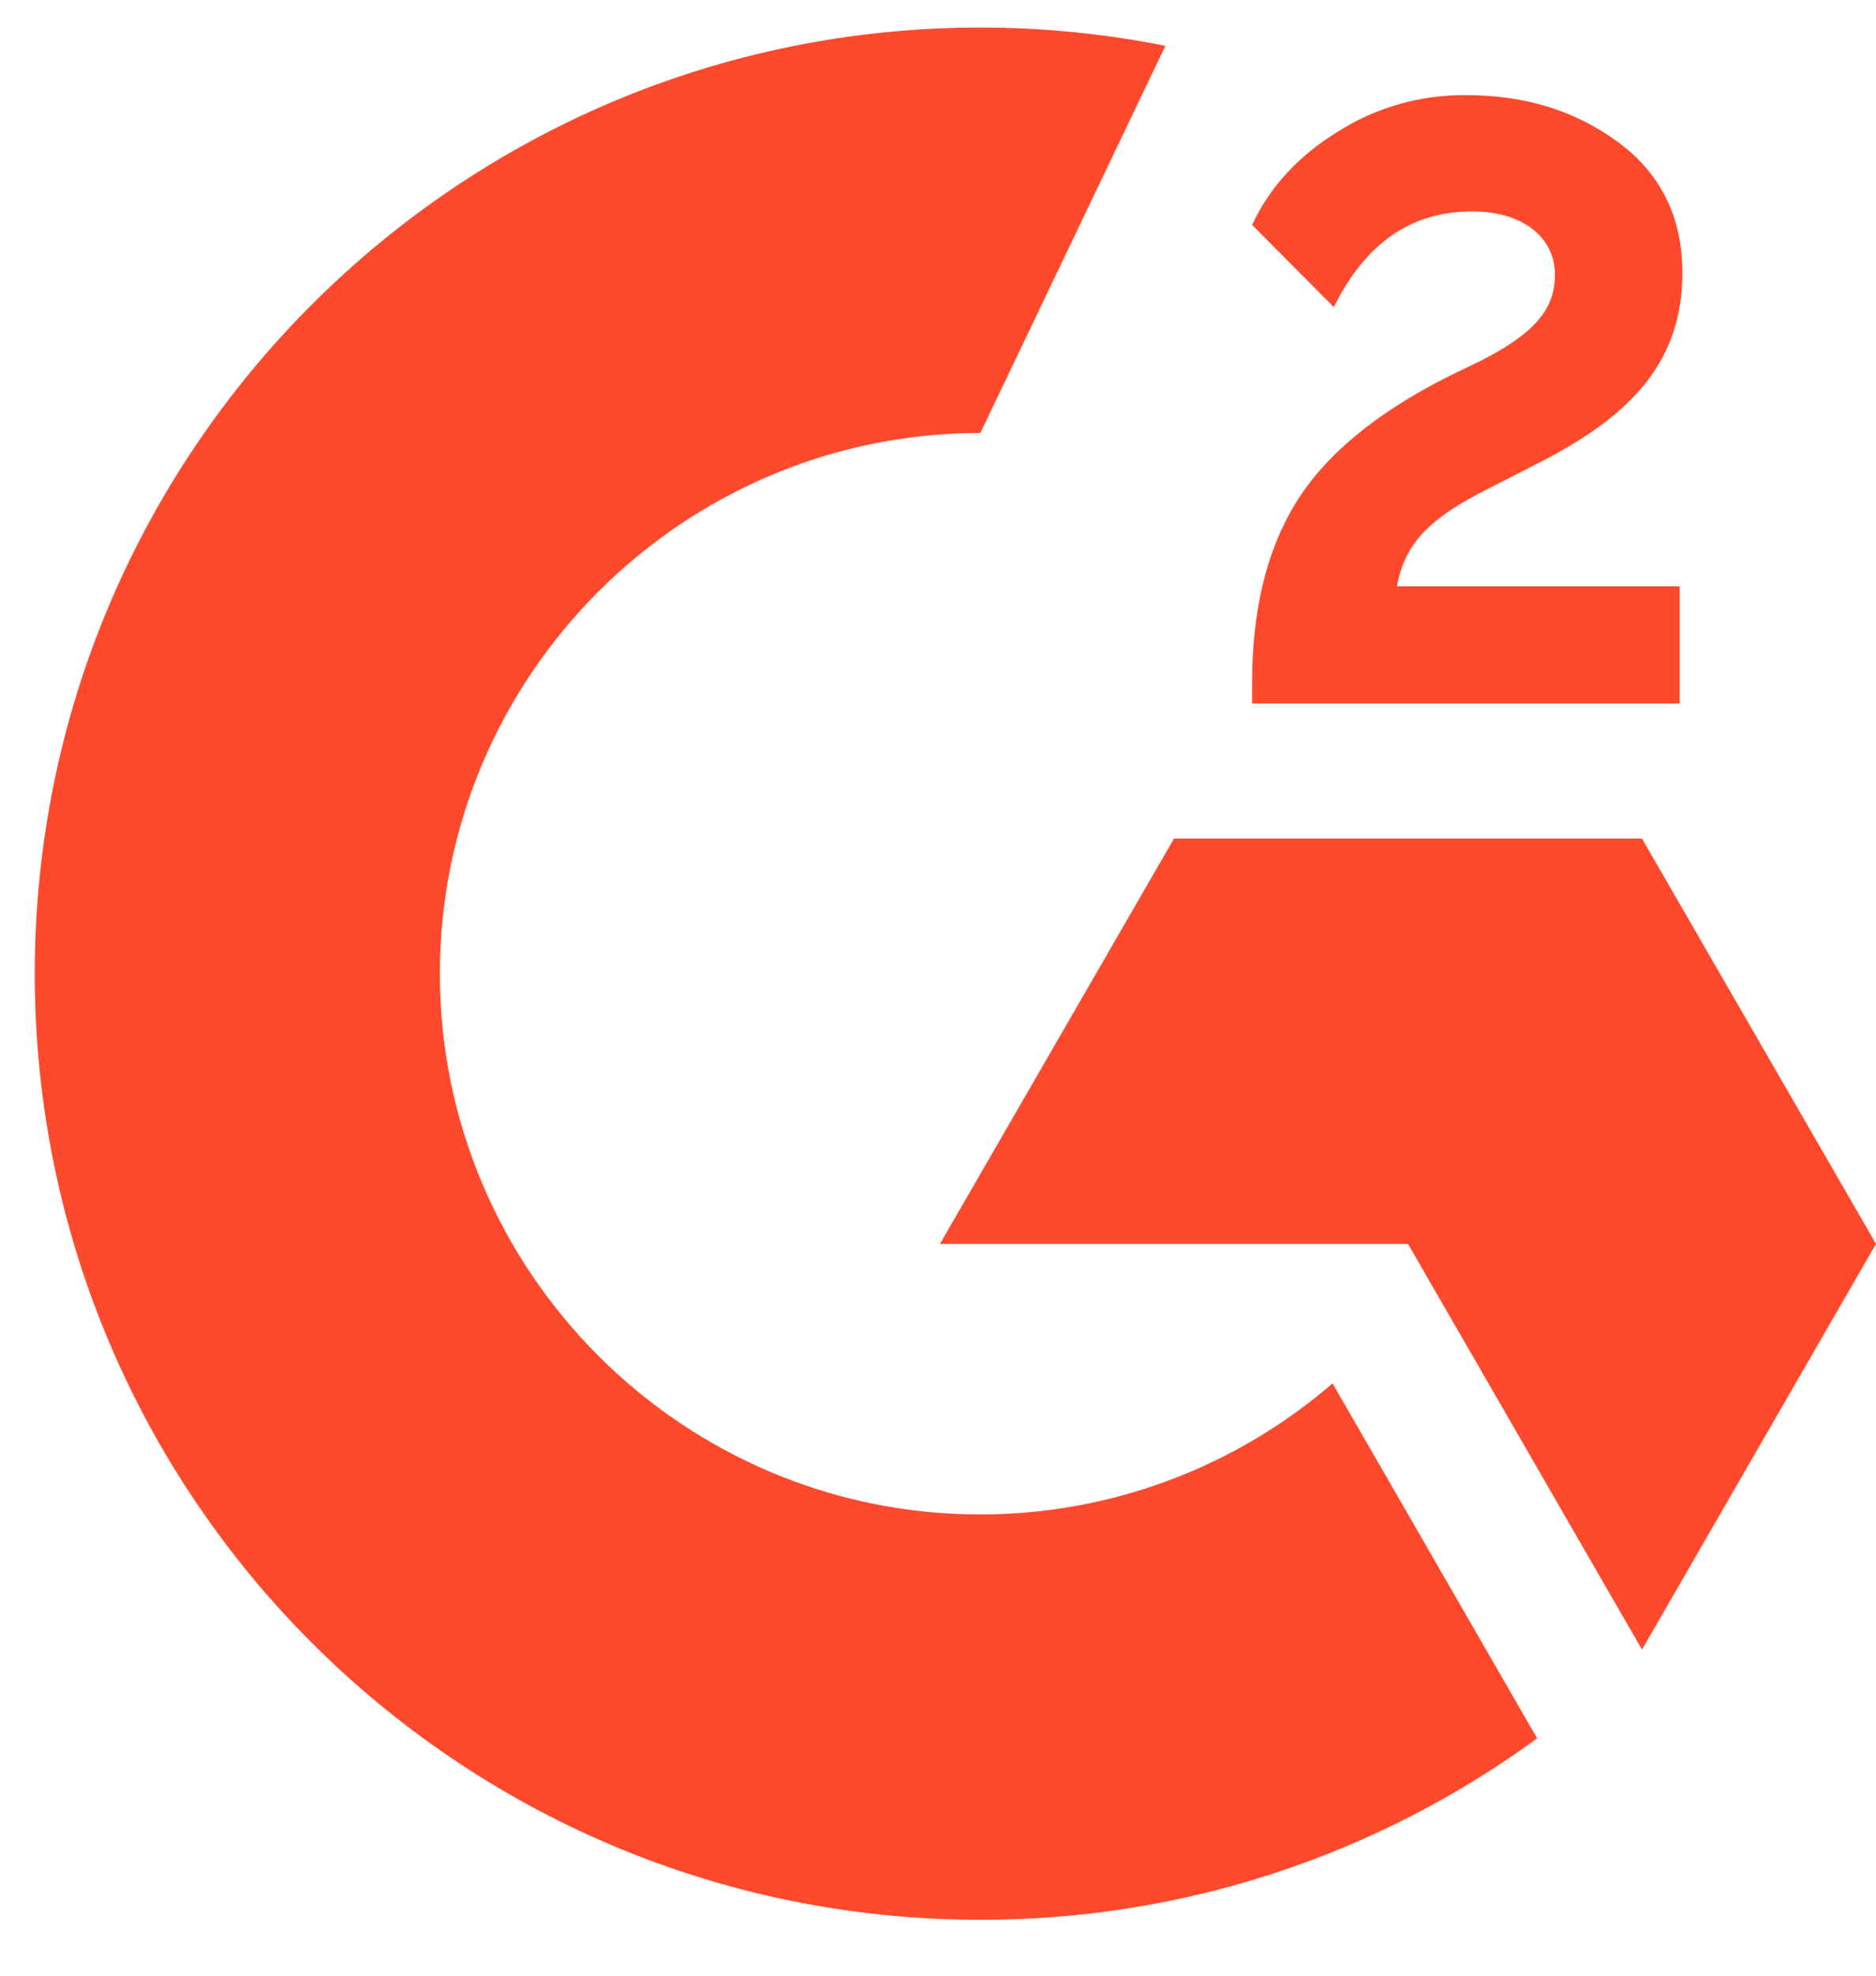
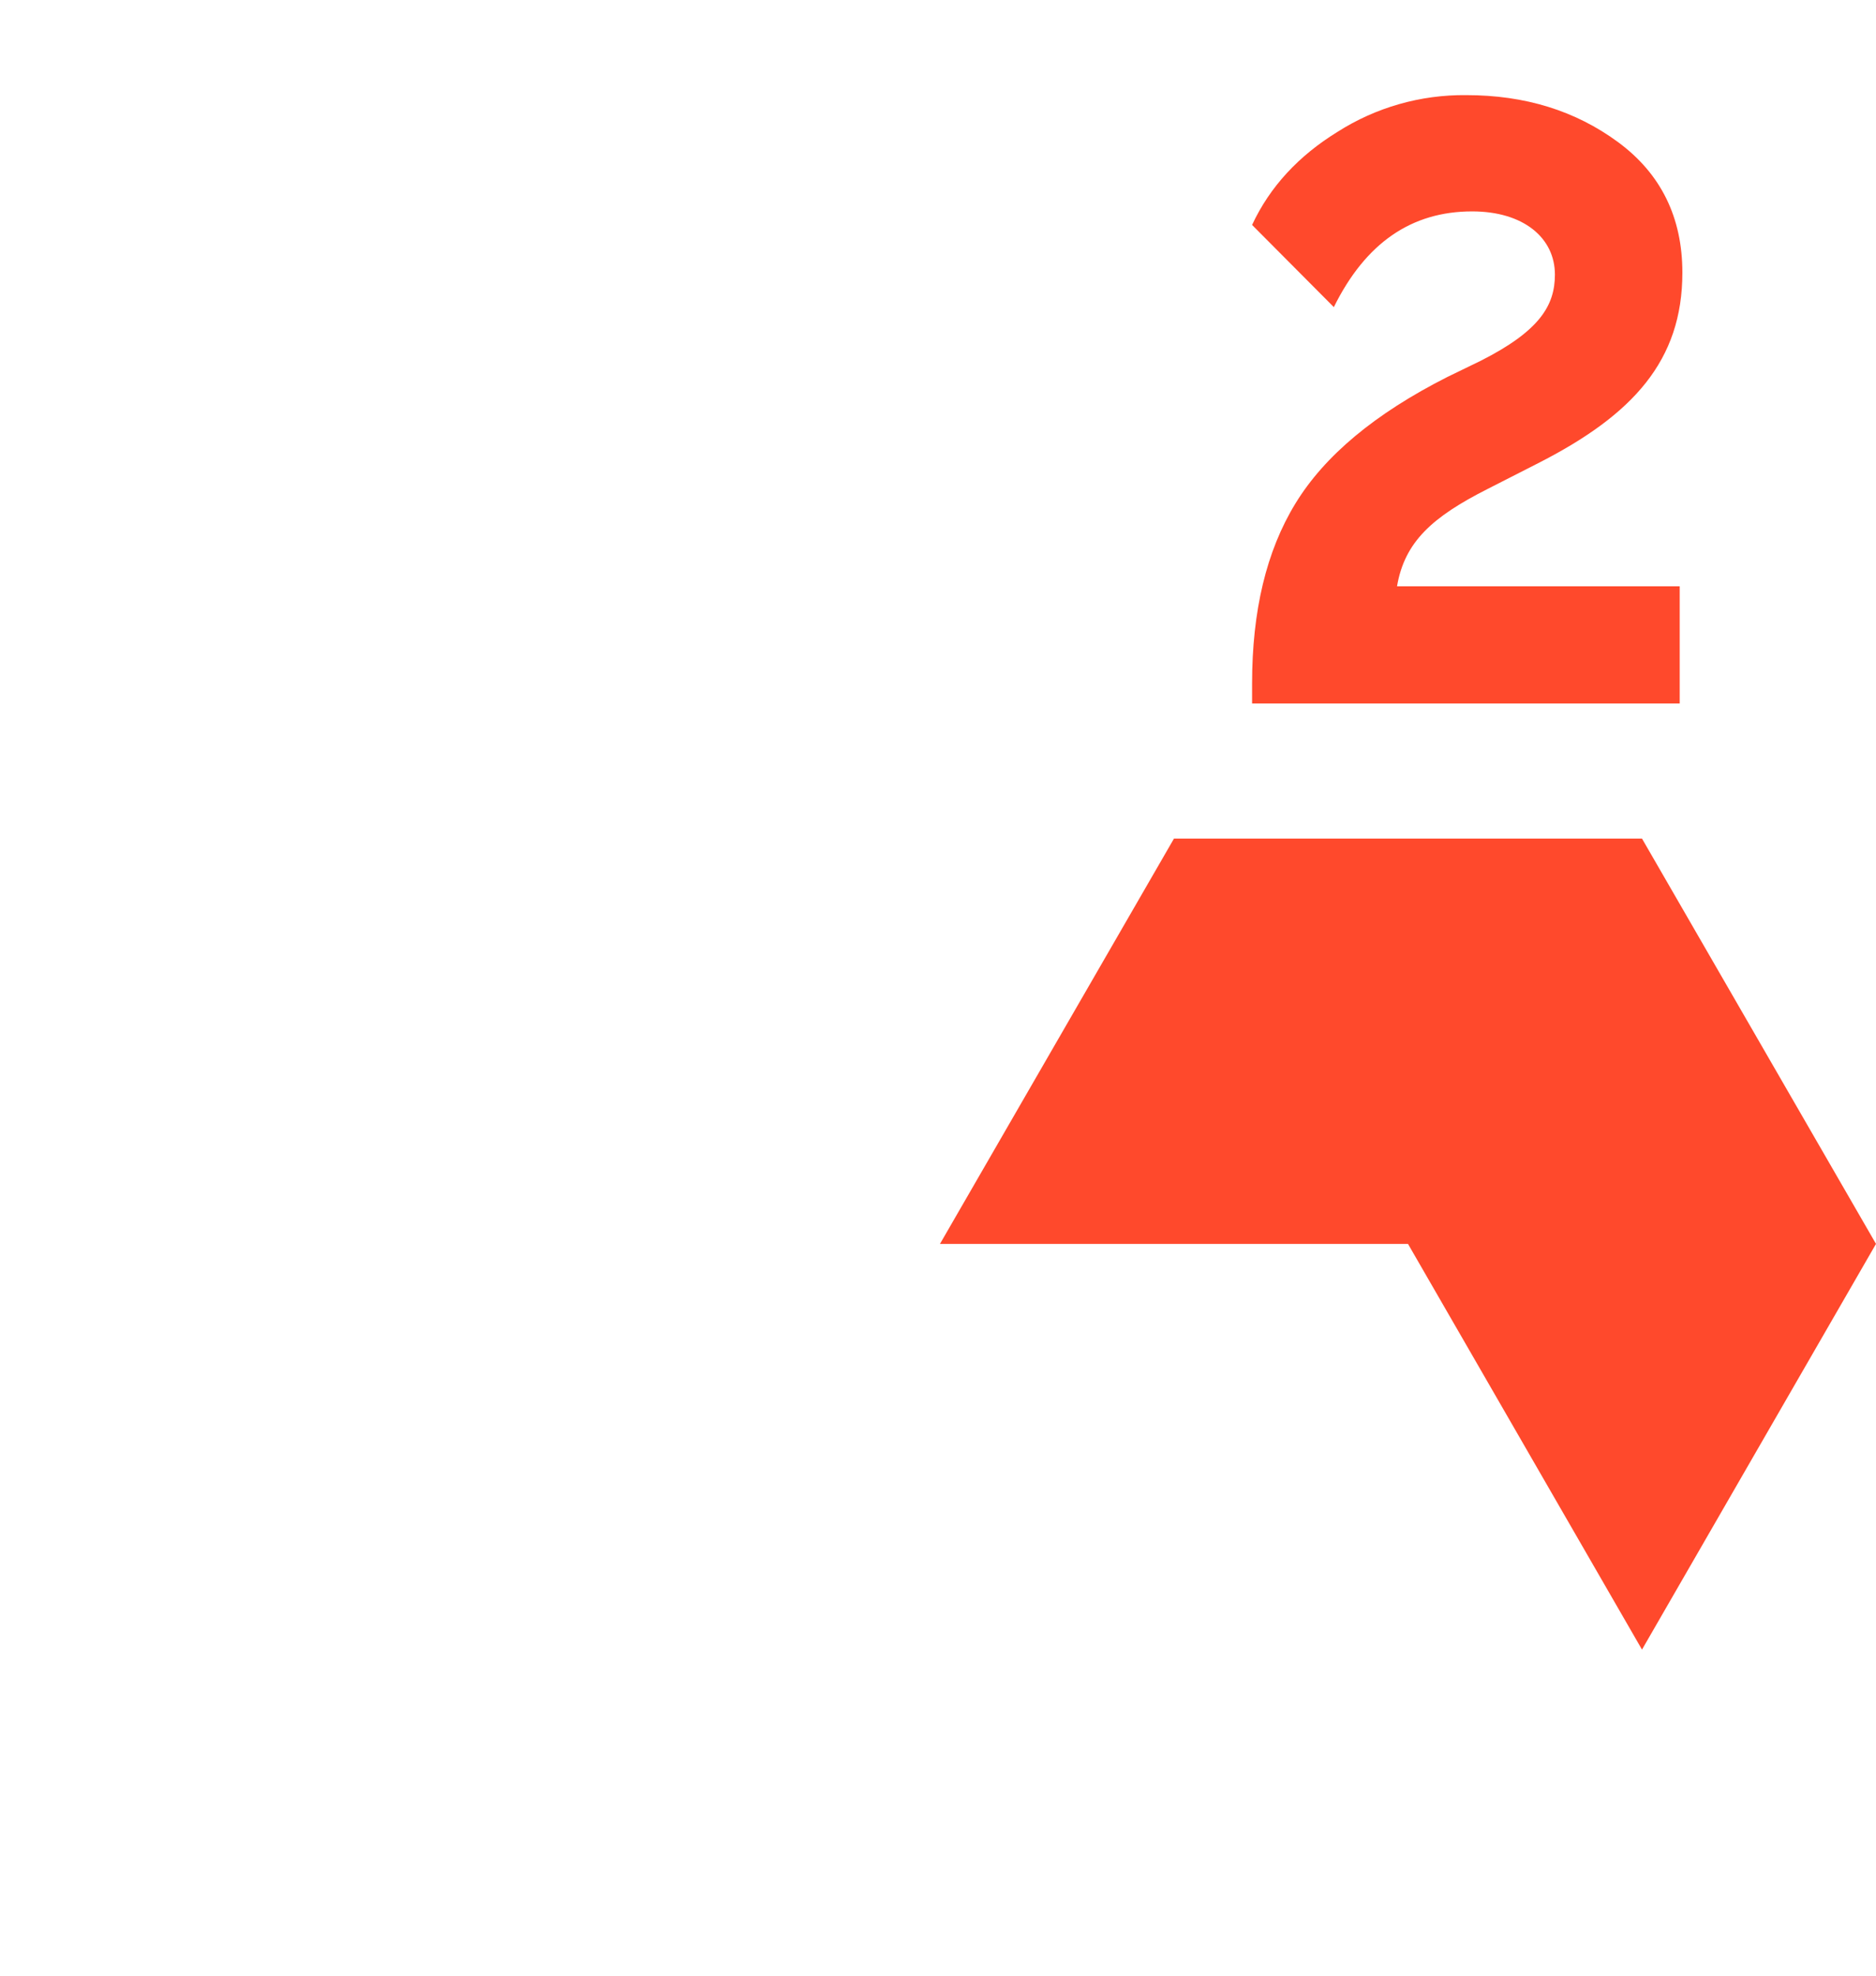
<svg xmlns="http://www.w3.org/2000/svg" width="19" height="20" viewBox="0 0 19 20" fill="none">
  <path d="M17.012 5.935H14.149C14.226 5.486 14.504 5.234 15.068 4.949L15.594 4.681C16.536 4.198 17.039 3.652 17.039 2.76C17.039 2.2 16.821 1.758 16.388 1.439C15.956 1.121 15.446 0.963 14.85 0.963C14.388 0.958 13.935 1.087 13.546 1.335C13.153 1.577 12.862 1.889 12.681 2.277L13.509 3.109C13.831 2.458 14.296 2.14 14.91 2.14C15.43 2.14 15.748 2.408 15.748 2.78C15.748 3.092 15.594 3.35 14.997 3.652L14.659 3.816C13.924 4.188 13.415 4.614 13.12 5.097C12.825 5.579 12.681 6.186 12.681 6.92V7.121H17.012V5.935ZM16.63 8.489H11.89L9.52 12.592H14.26L16.63 16.699L19 12.592L16.63 8.489Z" fill="#FF492C" />
-   <path d="M9.929 15.331C6.912 15.331 4.455 12.874 4.455 9.857C4.455 6.84 6.912 4.383 9.929 4.383L11.803 0.464C11.186 0.341 10.558 0.279 9.929 0.279C4.639 0.279 0.352 4.567 0.352 9.857C0.352 15.147 4.639 19.434 9.929 19.434C11.956 19.438 13.932 18.794 15.568 17.597L13.496 14.004C12.505 14.86 11.239 15.331 9.929 15.331Z" fill="#FF492C" />
</svg>